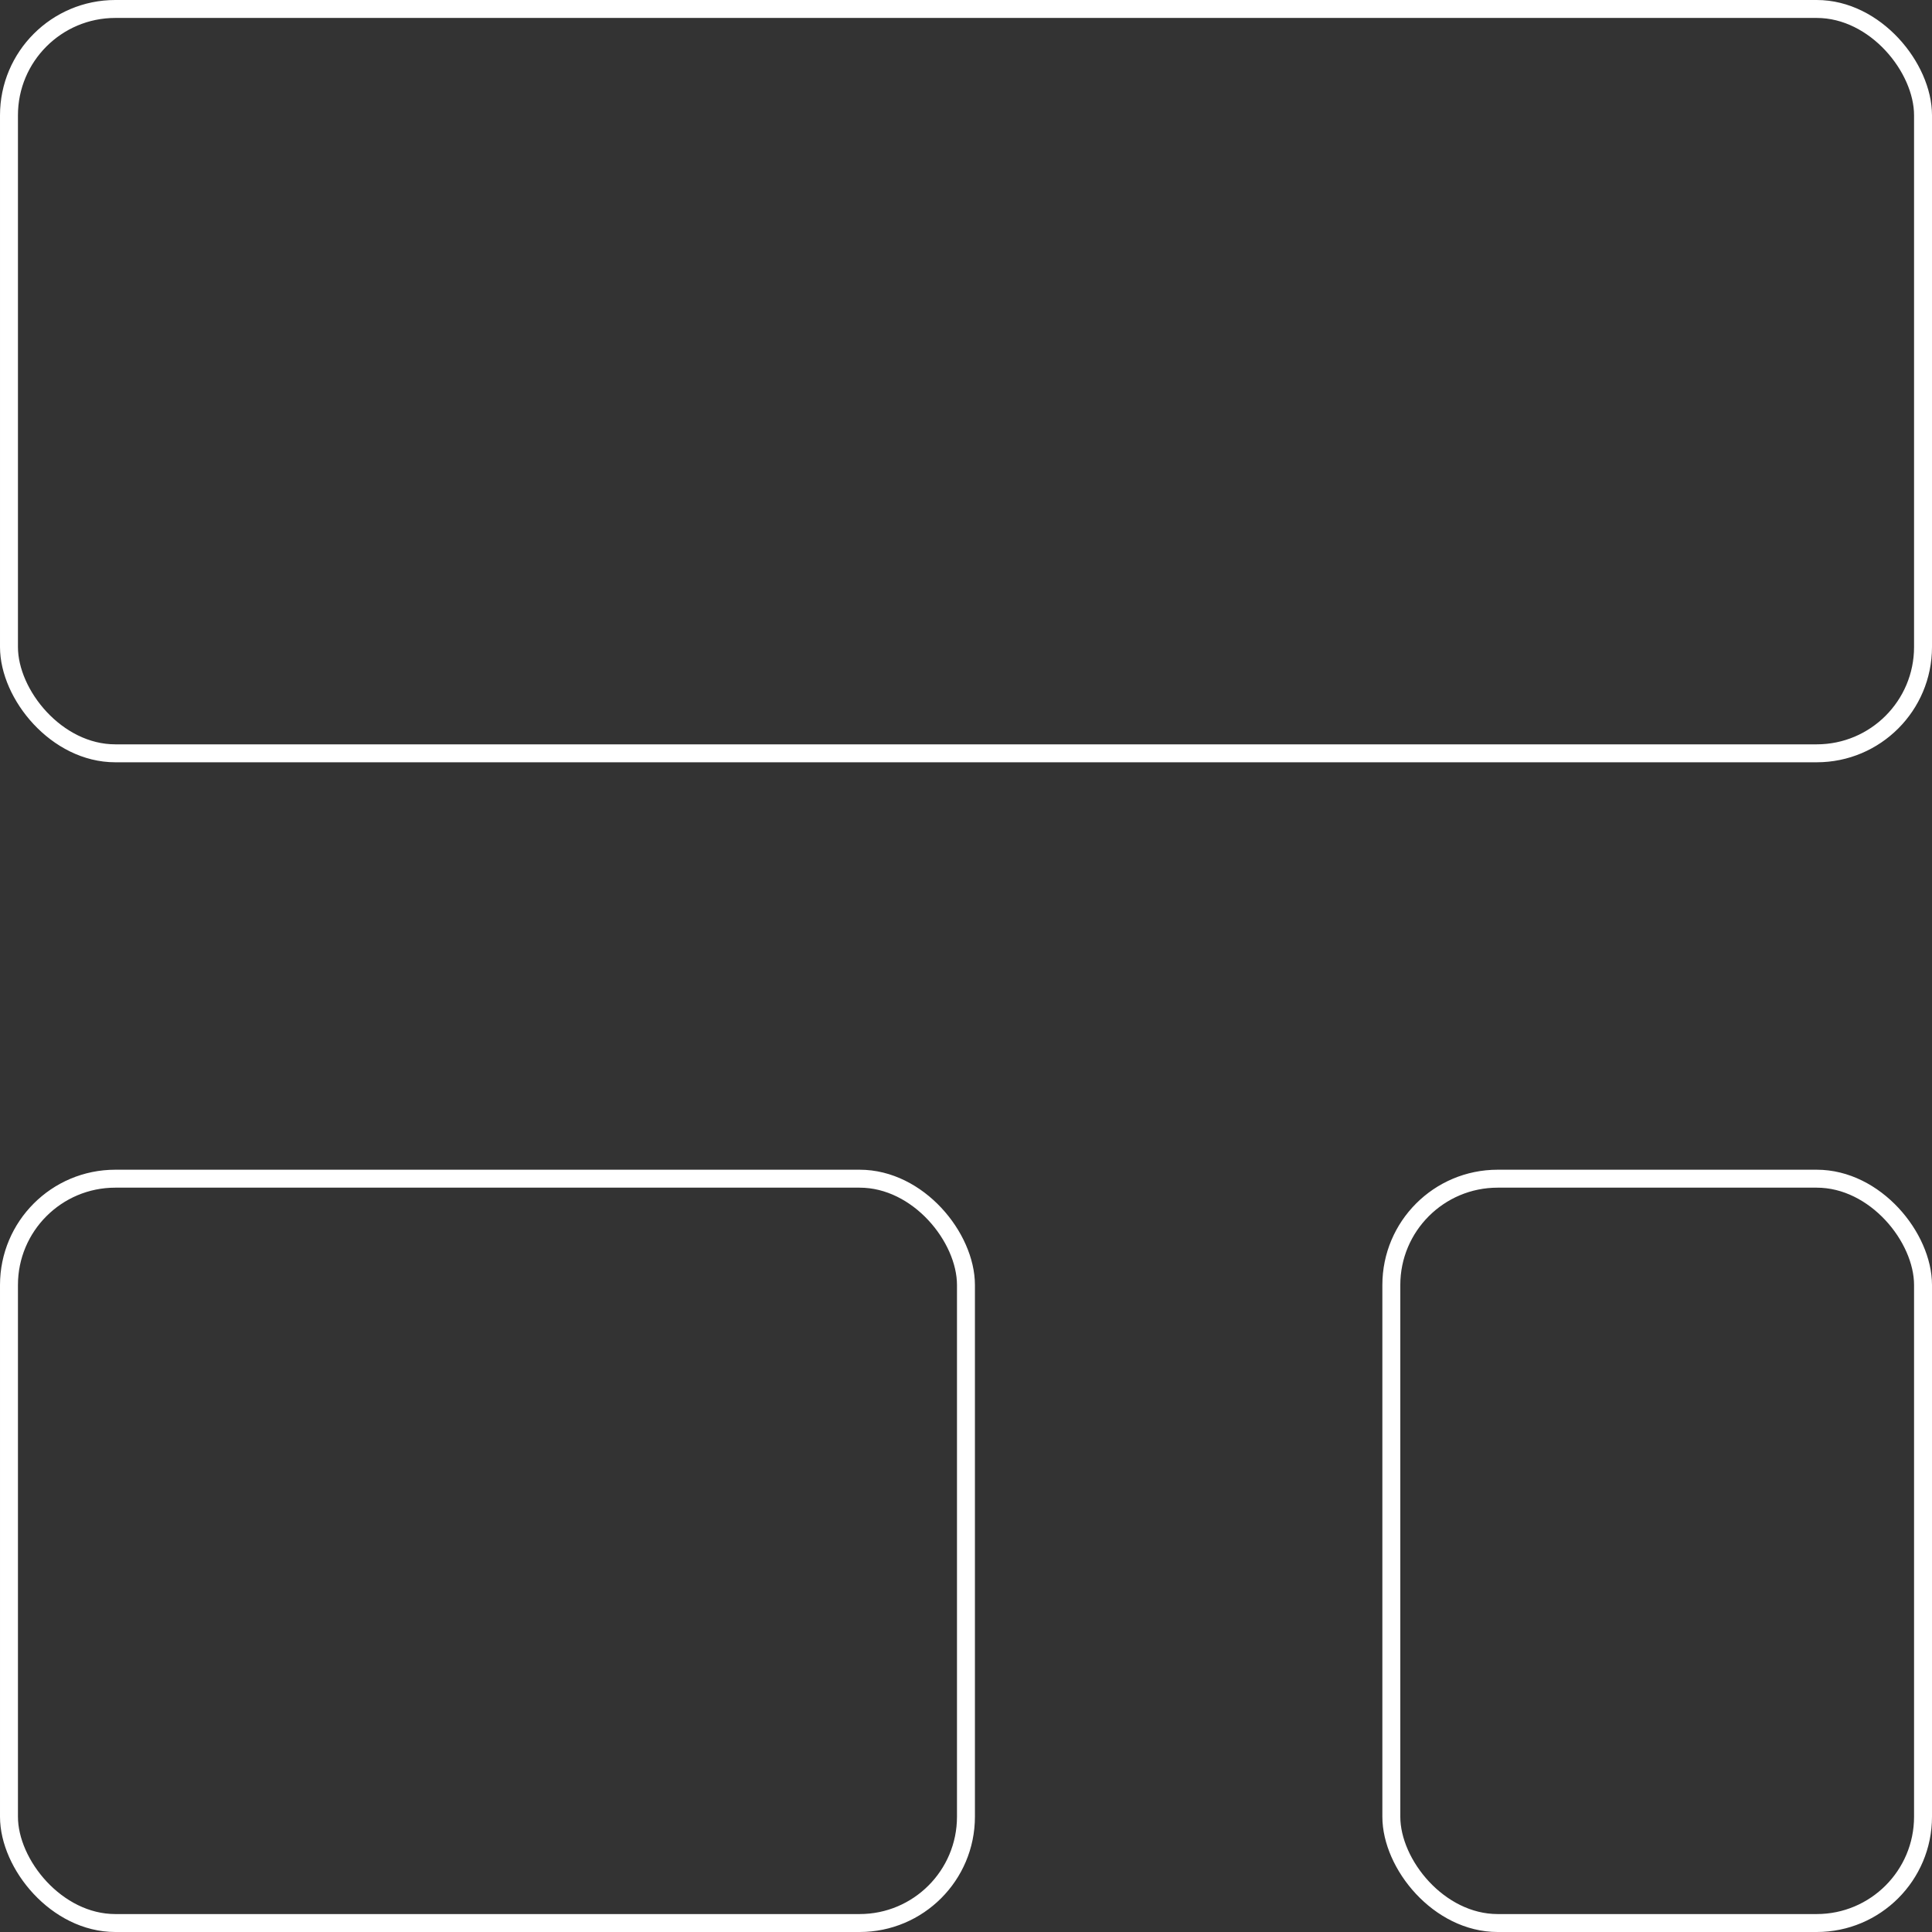
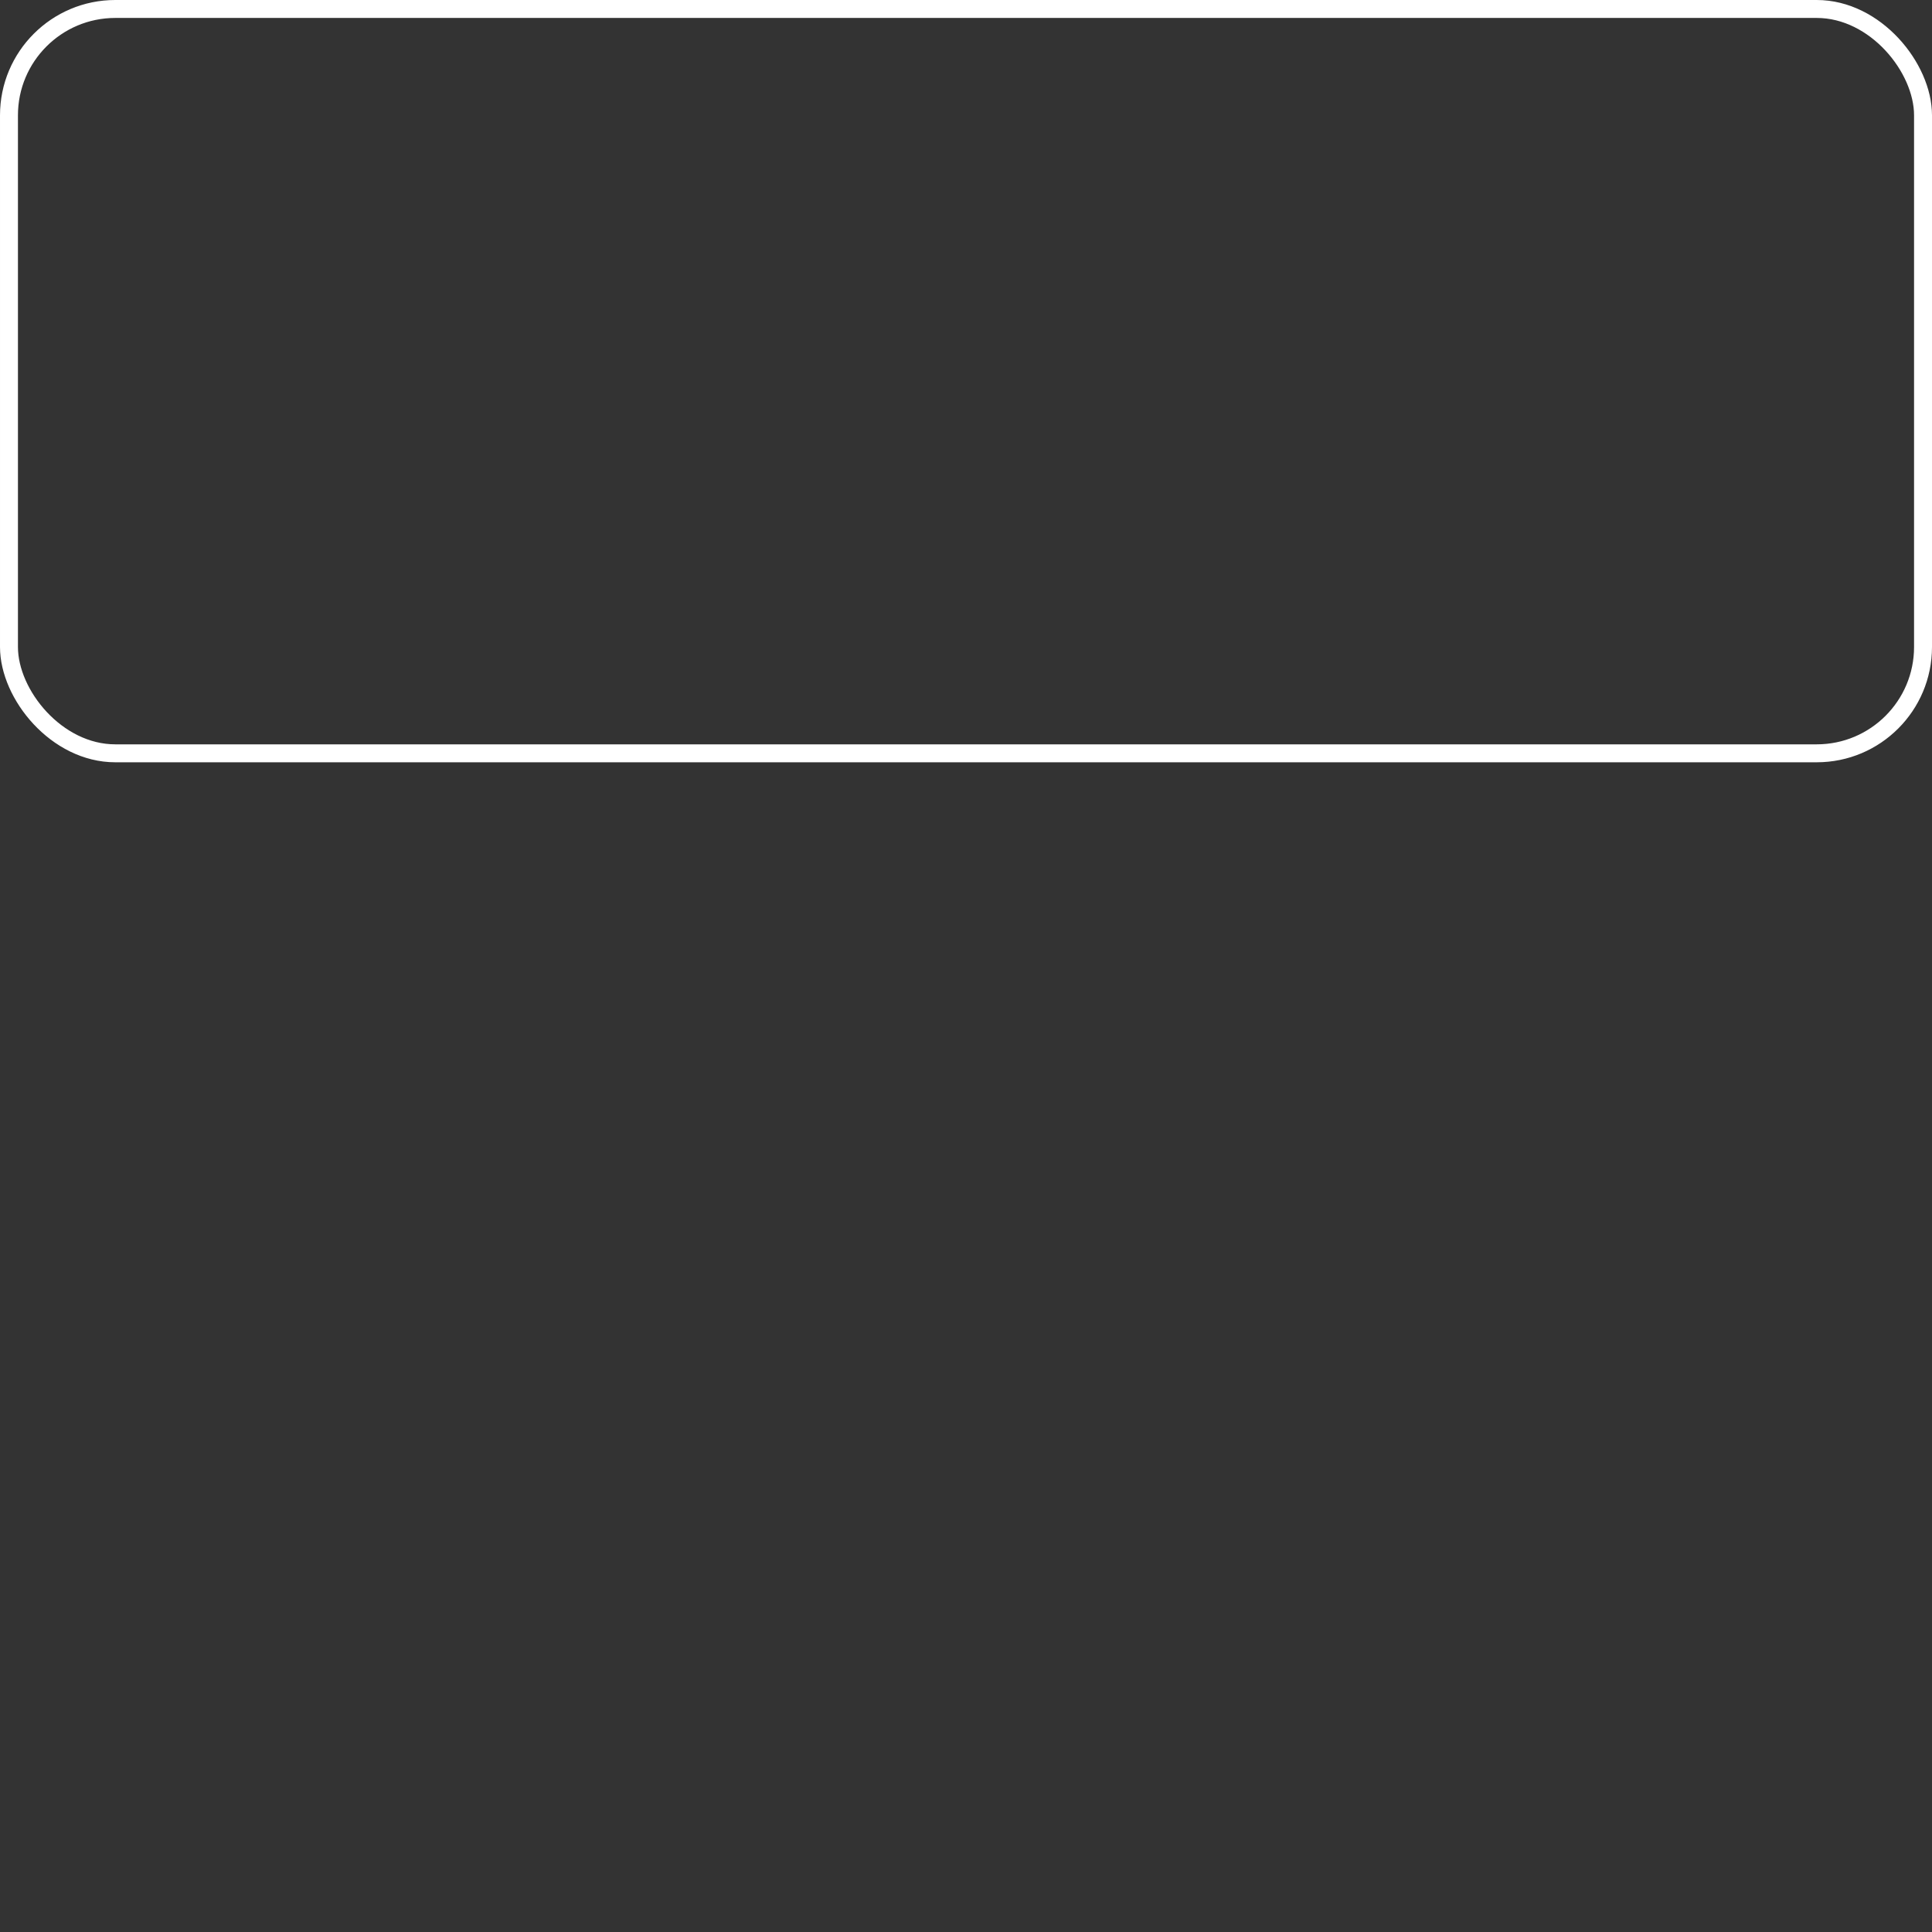
<svg xmlns="http://www.w3.org/2000/svg" id="Layer_1" data-name="Layer 1" viewBox="0 0 215.33 215.33">
  <rect x="0" y="0" width="215.33" height="215.33" fill="#333333" stroke="none" />
  <rect x="1" y="1" width="213.33" height="82.96" rx="11.85" ry="11.85" fill="none" stroke="#fff" stroke-linecap="round" stroke-linejoin="round" stroke-width="2" />
-   <rect x="1" y="131.37" width="106.66" height="82.96" rx="11.85" ry="11.85" fill="none" stroke="#fff" stroke-linecap="round" stroke-linejoin="round" stroke-width="2" />
-   <rect x="155.07" y="131.37" width="59.26" height="82.96" rx="11.85" ry="11.85" fill="none" stroke="#fff" stroke-linecap="round" stroke-linejoin="round" stroke-width="2" />
</svg>